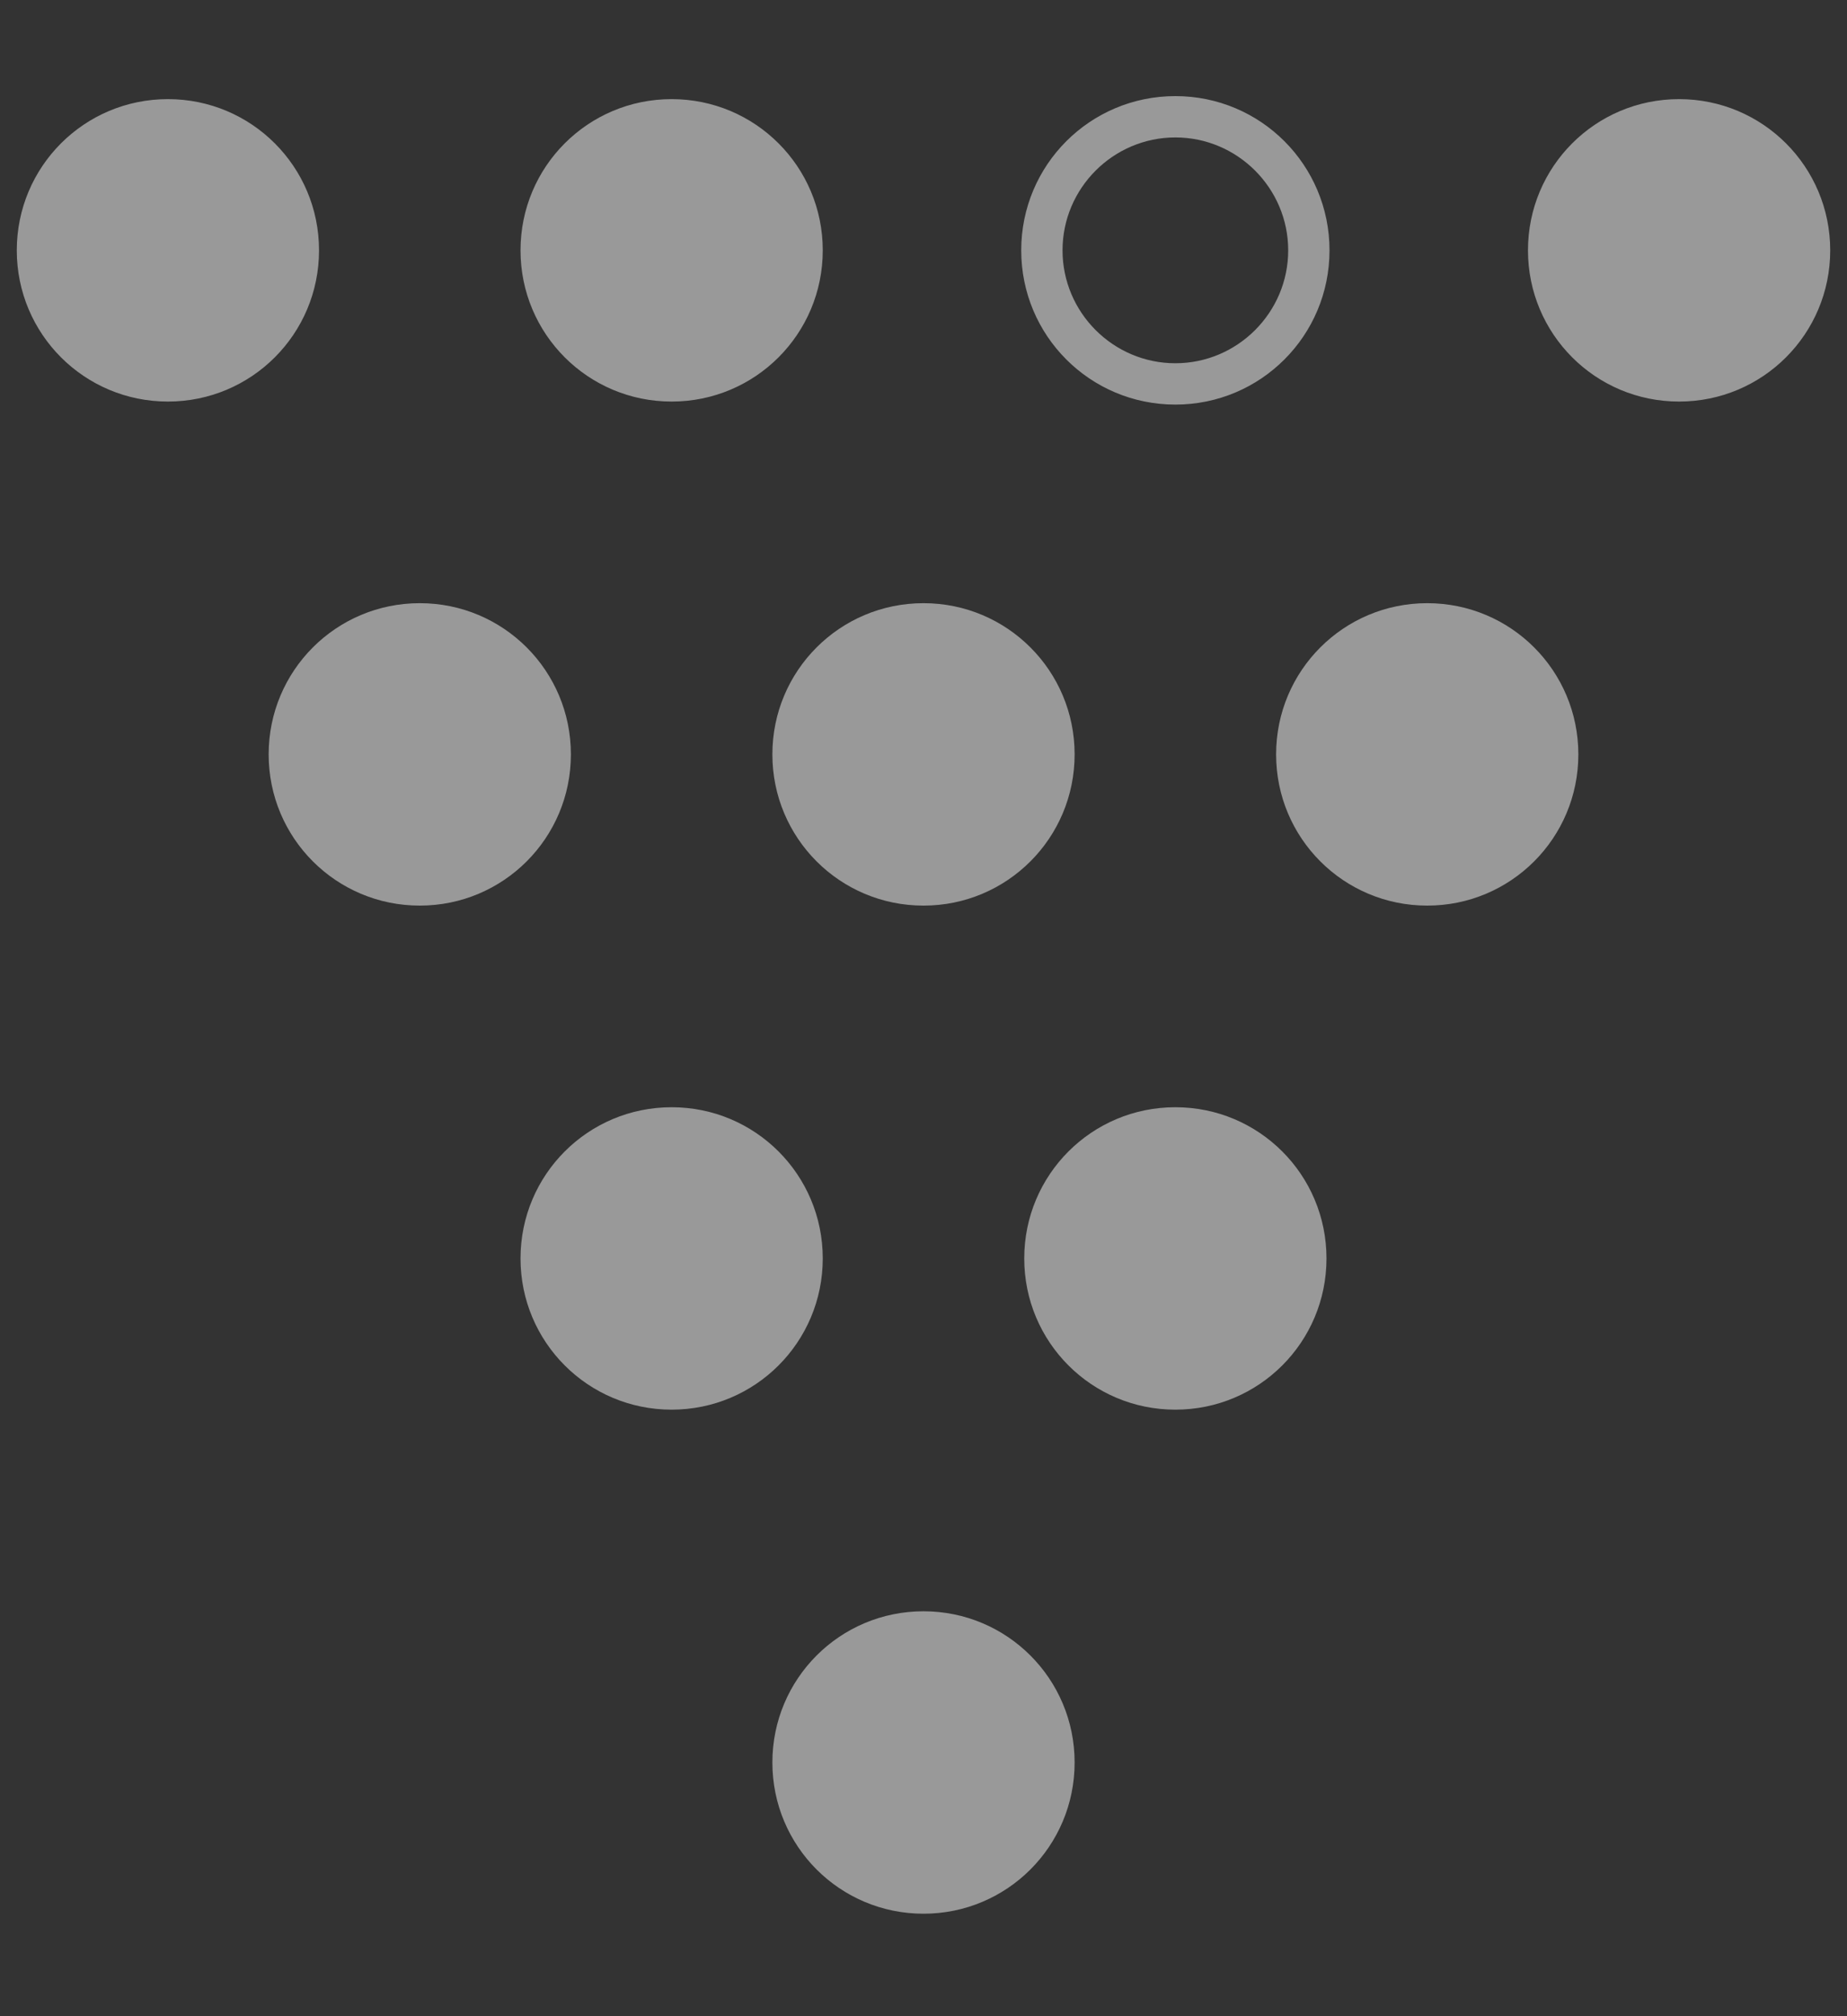
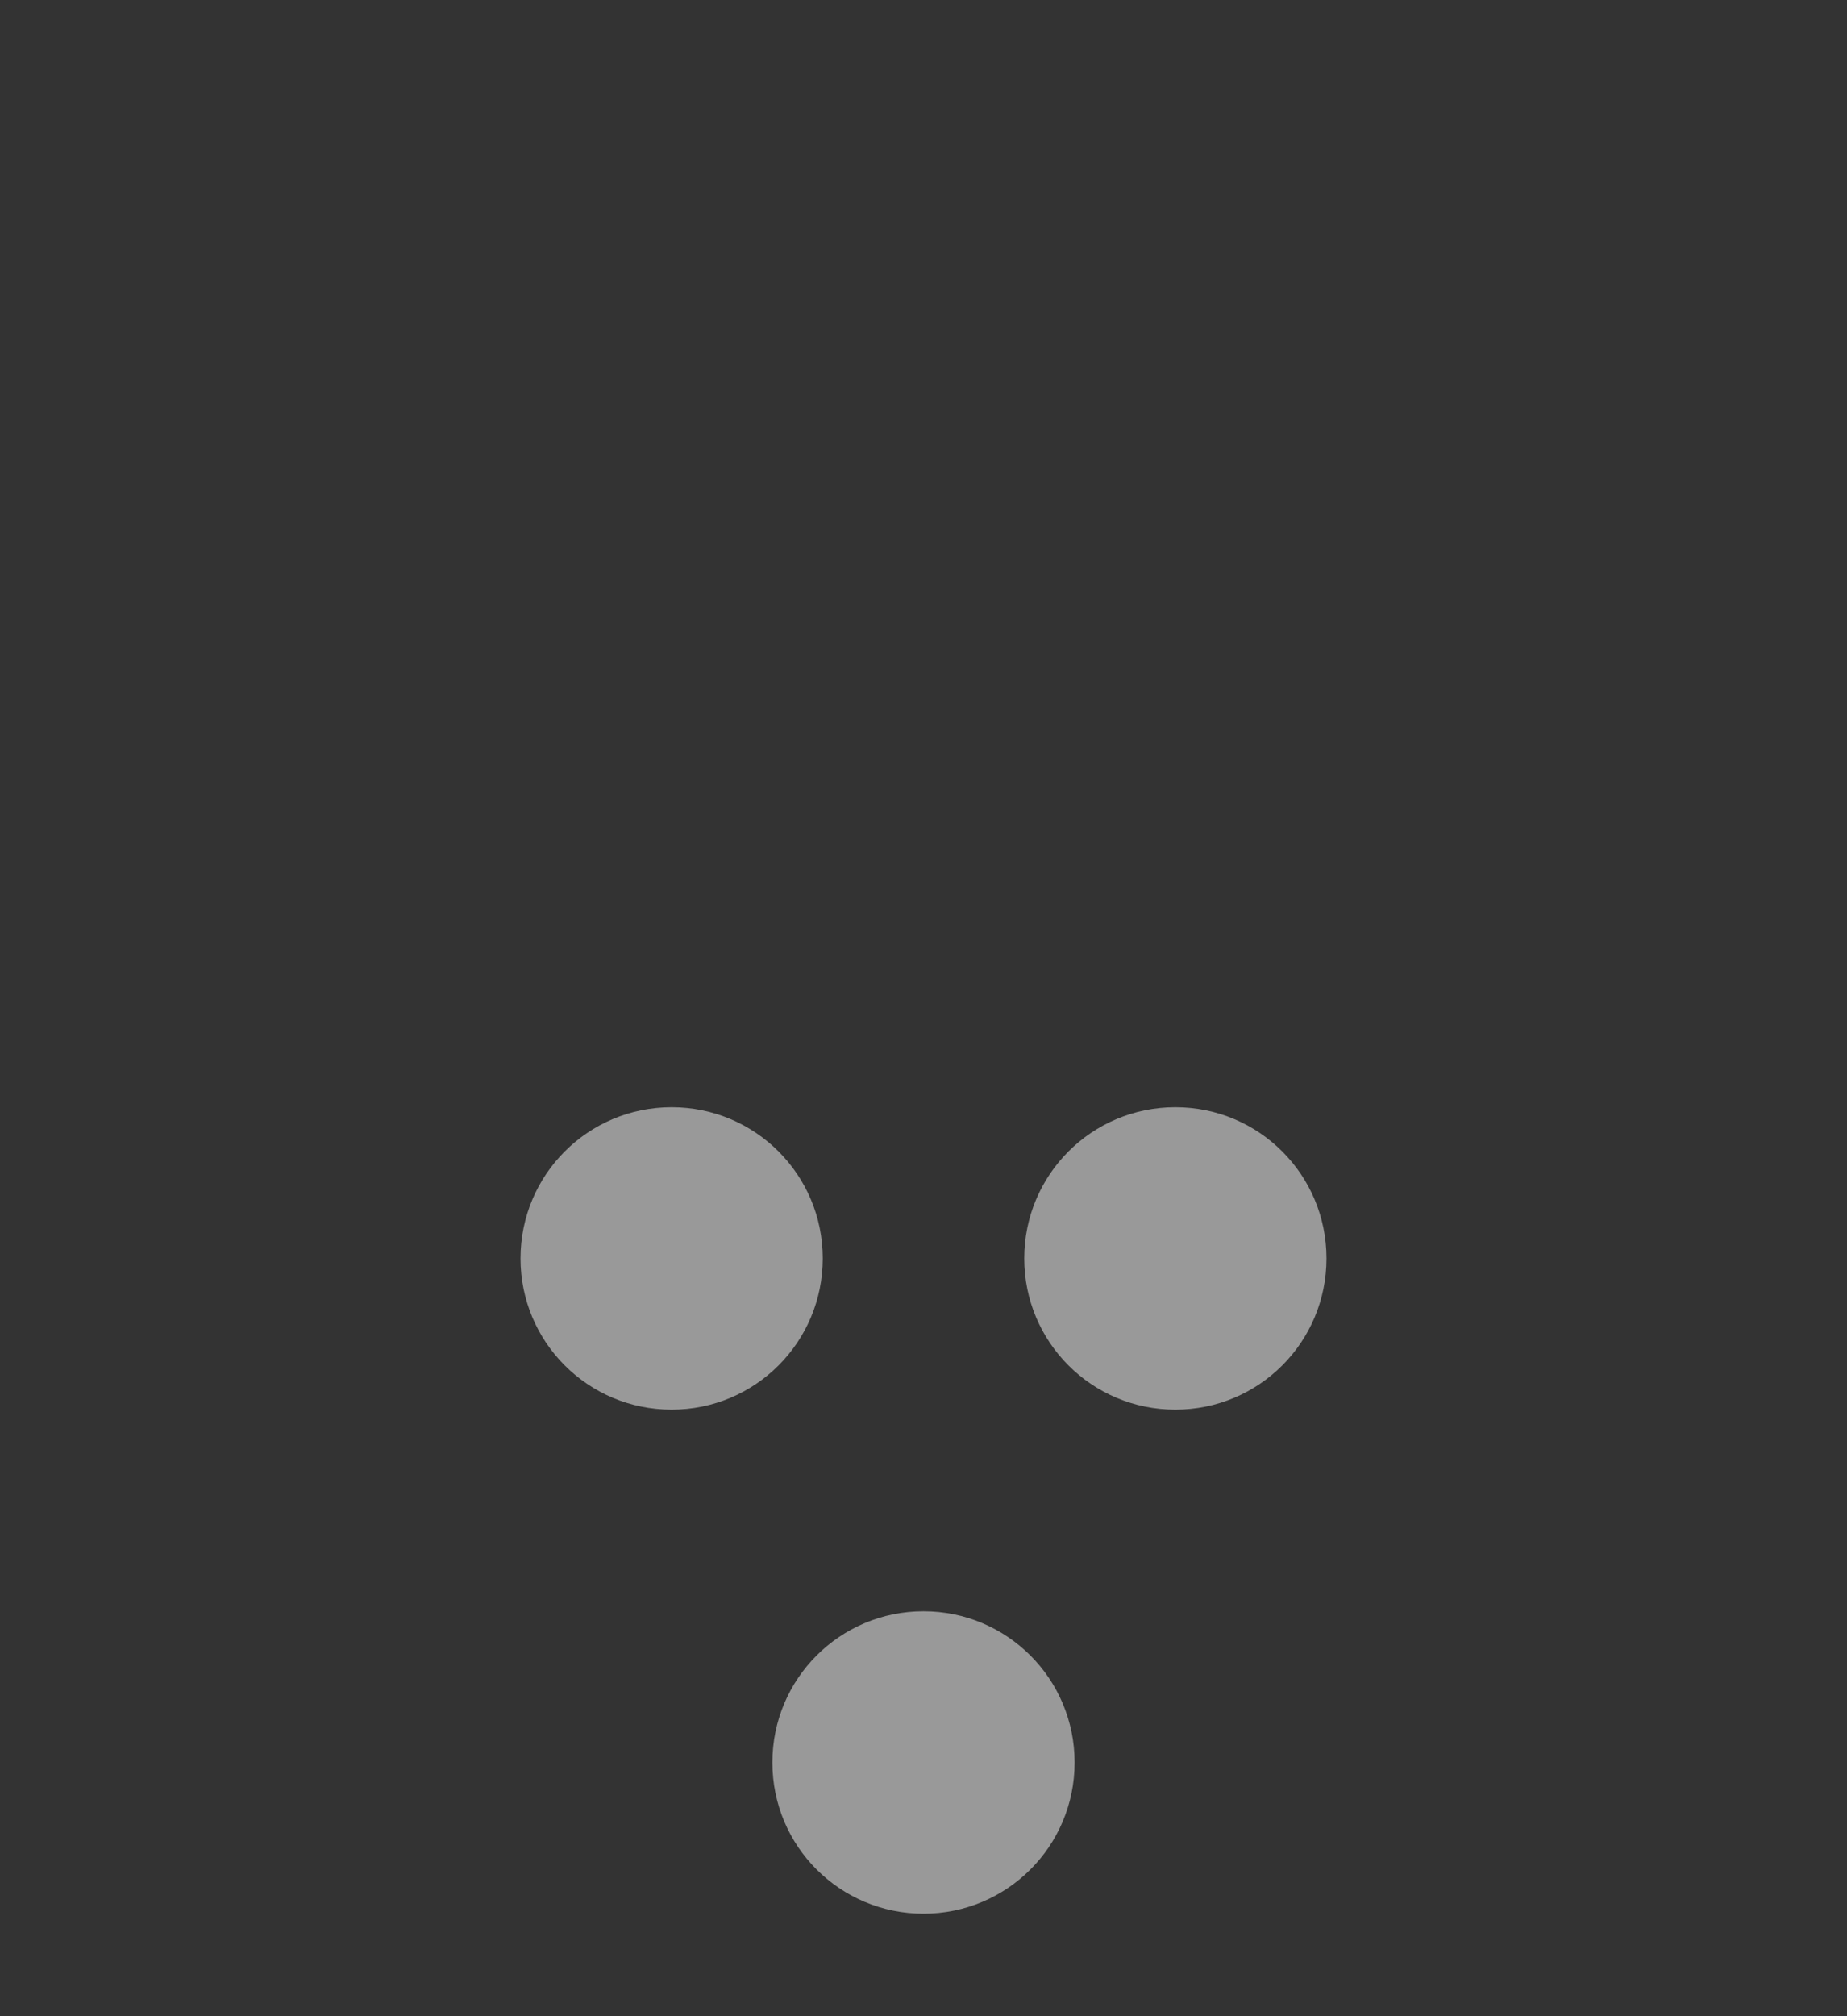
<svg xmlns="http://www.w3.org/2000/svg" width="44" height="48" viewBox="0 0 44 48" fill="none">
  <rect x="0" y="0" width="44" height="48" fill="#333333" stroke="none" />
-   <path d="M4 9.56C2.008 9.56 0.4 7.952 0.4 5.96C0.4 3.968 2.008 2.36 4 2.36C5.992 2.36 7.6 3.968 7.6 5.96C7.6 7.952 5.992 9.56 4 9.56ZM16 9.56C14.008 9.56 12.4 7.952 12.4 5.96C12.4 3.968 14.008 2.36 16 2.36C17.992 2.36 19.6 3.968 19.6 5.96C19.6 7.952 17.992 9.56 16 9.56ZM24.328 5.96C24.328 3.928 25.968 2.288 28 2.288C30.032 2.288 31.672 3.928 31.672 5.96C31.672 7.992 30.032 9.632 28 9.632C25.968 9.632 24.328 7.992 24.328 5.96ZM30.688 5.96C30.688 4.48 29.48 3.272 28 3.272C26.52 3.272 25.312 4.48 25.312 5.96C25.312 7.44 26.52 8.648 28 8.648C29.48 8.648 30.688 7.44 30.688 5.96ZM40 9.56C38.008 9.56 36.4 7.952 36.4 5.96C36.4 3.968 38.008 2.36 40 2.36C41.992 2.36 43.6 3.968 43.6 5.96C43.6 7.952 41.992 9.56 40 9.56Z" fill="white" fill-opacity="0.5" />
-   <path d="M10 21.56C8.008 21.56 6.4 19.952 6.4 17.96C6.4 15.968 8.008 14.36 10 14.36C11.992 14.36 13.6 15.968 13.6 17.96C13.6 19.952 11.992 21.56 10 21.56ZM22 21.56C20.008 21.56 18.4 19.952 18.4 17.96C18.4 15.968 20.008 14.36 22 14.36C23.992 14.36 25.6 15.968 25.6 17.96C25.6 19.952 23.992 21.56 22 21.56ZM34 21.56C32.008 21.56 30.4 19.952 30.4 17.96C30.4 15.968 32.008 14.36 34 14.36C35.992 14.36 37.6 15.968 37.6 17.96C37.6 19.952 35.992 21.56 34 21.56Z" fill="white" fill-opacity="0.5" />
  <path d="M16 33.56C14.008 33.56 12.4 31.952 12.4 29.96C12.4 27.968 14.008 26.36 16 26.36C17.992 26.36 19.6 27.968 19.6 29.96C19.6 31.952 17.992 33.56 16 33.56ZM28 33.56C26.008 33.56 24.4 31.952 24.4 29.96C24.4 27.968 26.008 26.36 28 26.36C29.992 26.36 31.6 27.968 31.6 29.96C31.6 31.952 29.992 33.56 28 33.56Z" fill="white" fill-opacity="0.5" />
  <path d="M22 45.56C20.008 45.56 18.4 43.952 18.4 41.96C18.4 39.968 20.008 38.36 22 38.36C23.992 38.36 25.6 39.968 25.6 41.96C25.6 43.952 23.992 45.56 22 45.56Z" fill="white" fill-opacity="0.5" />
</svg>